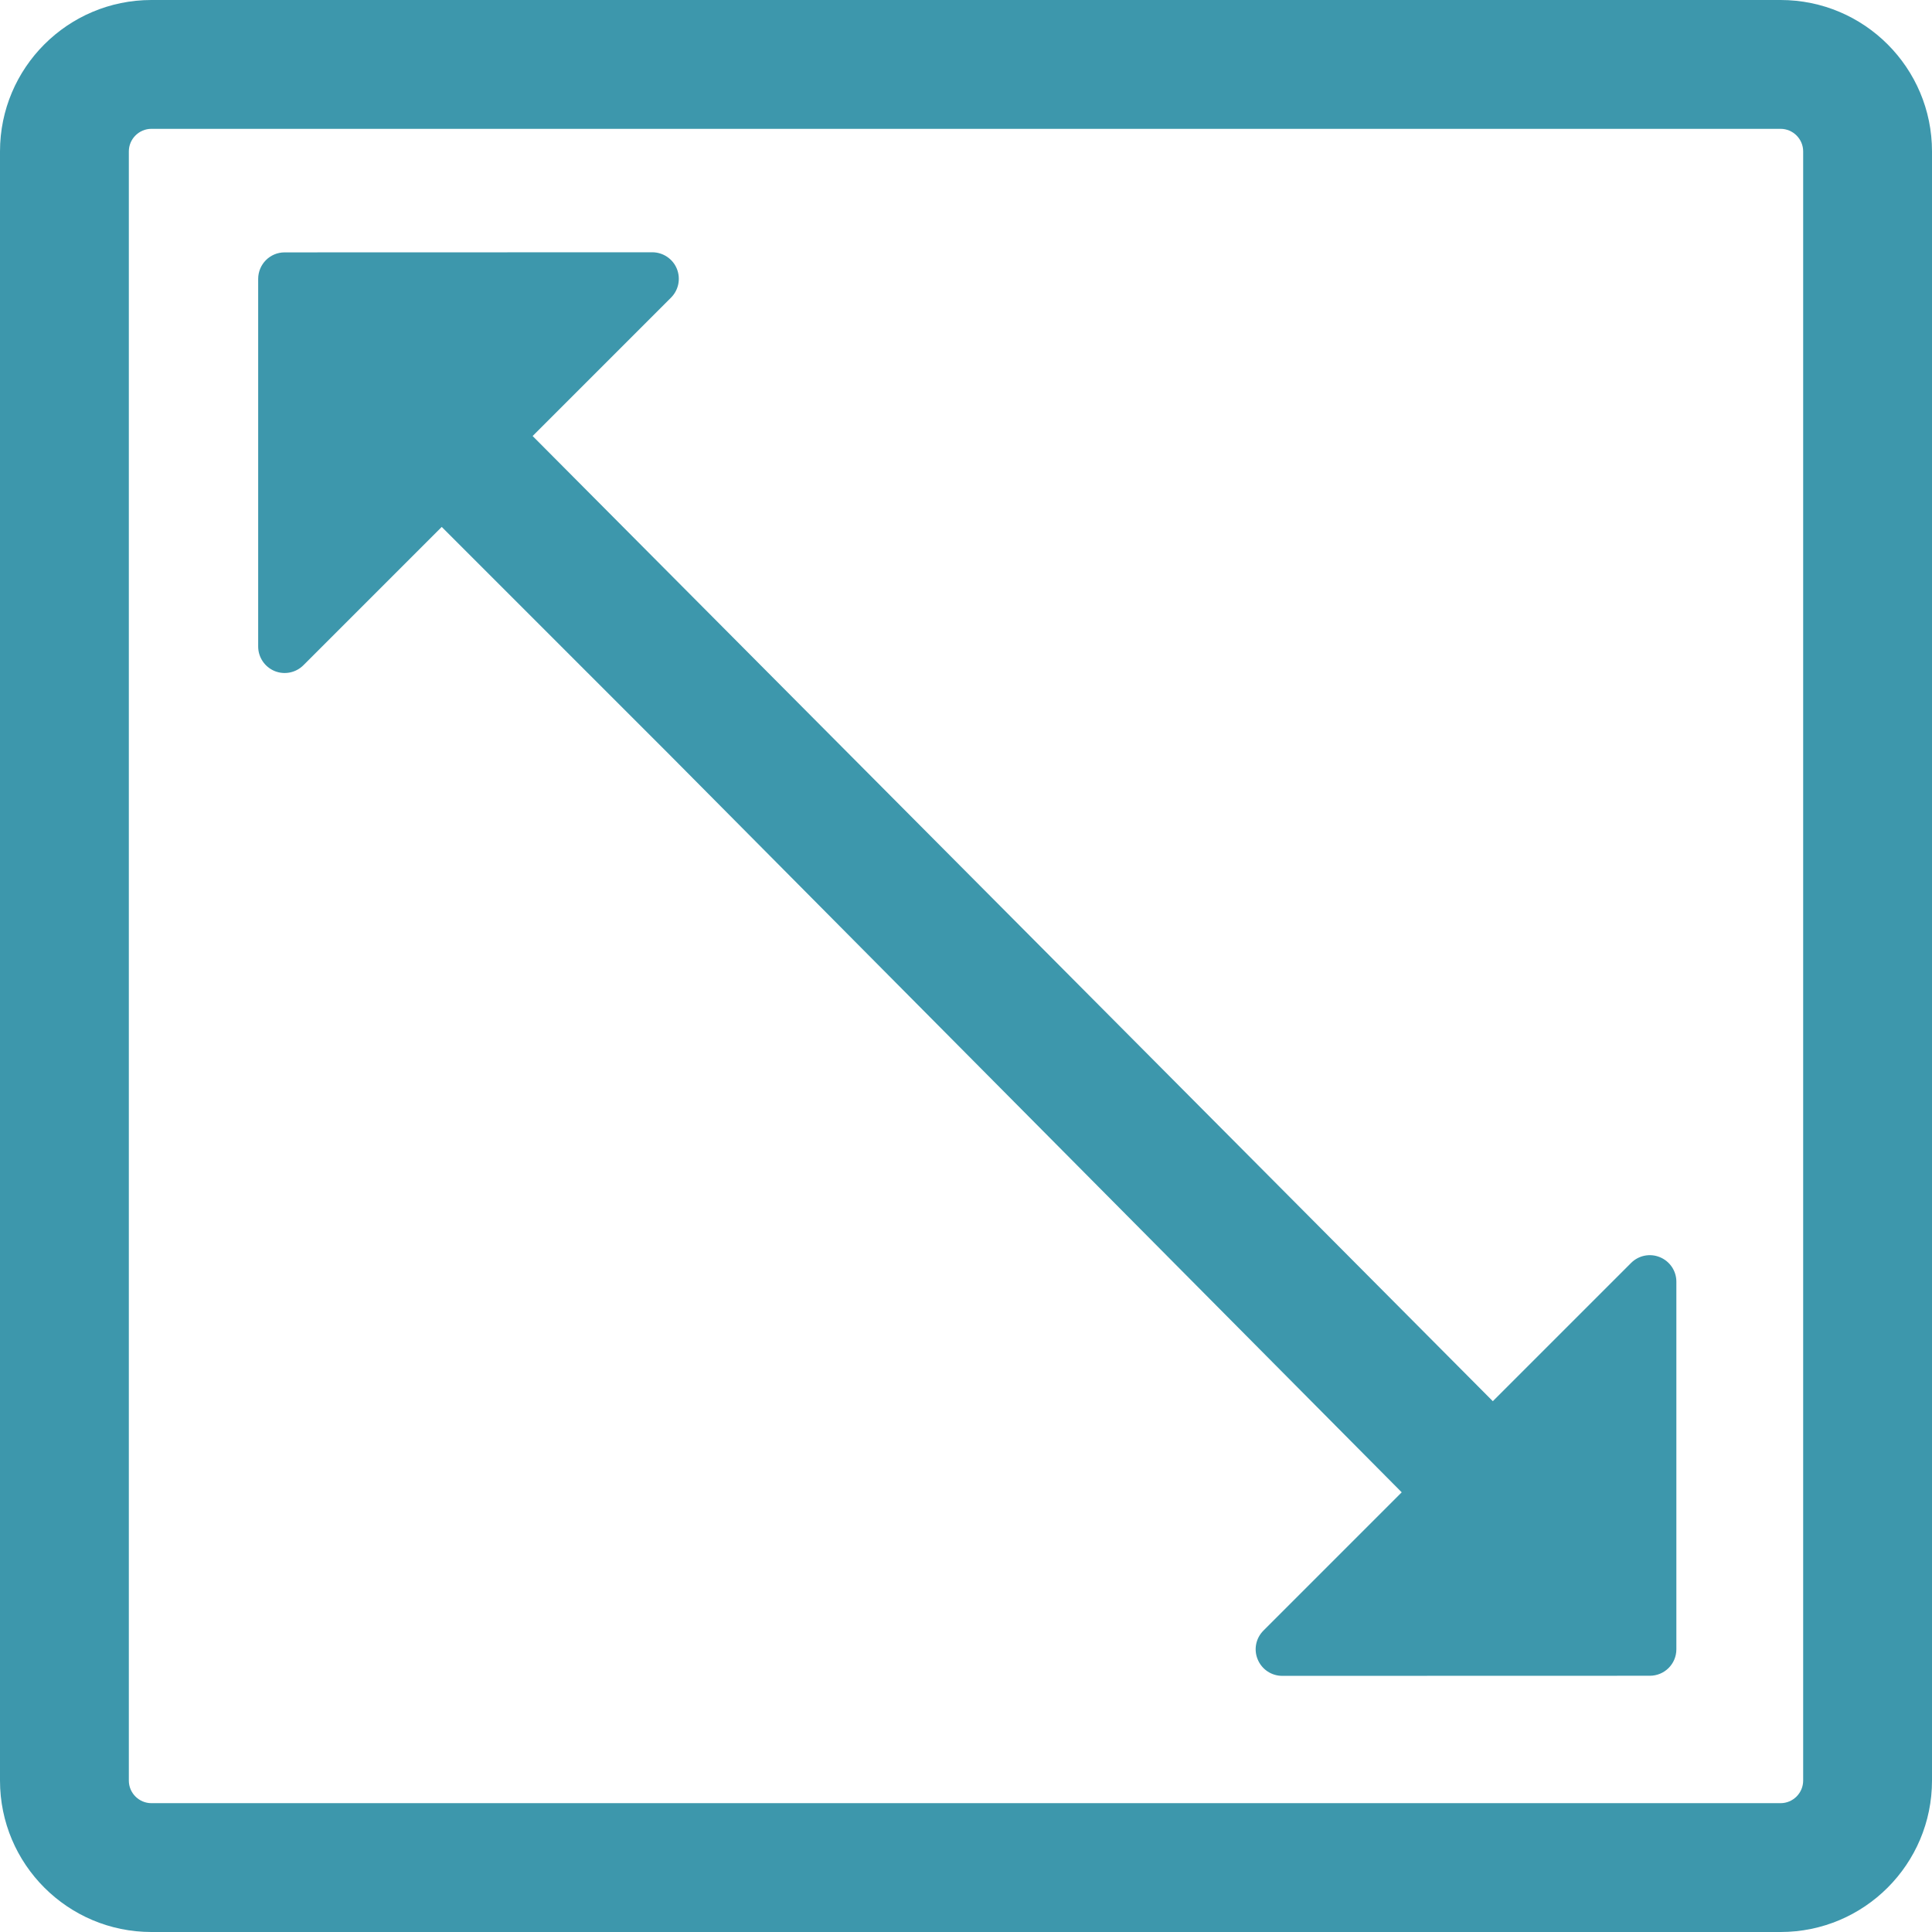
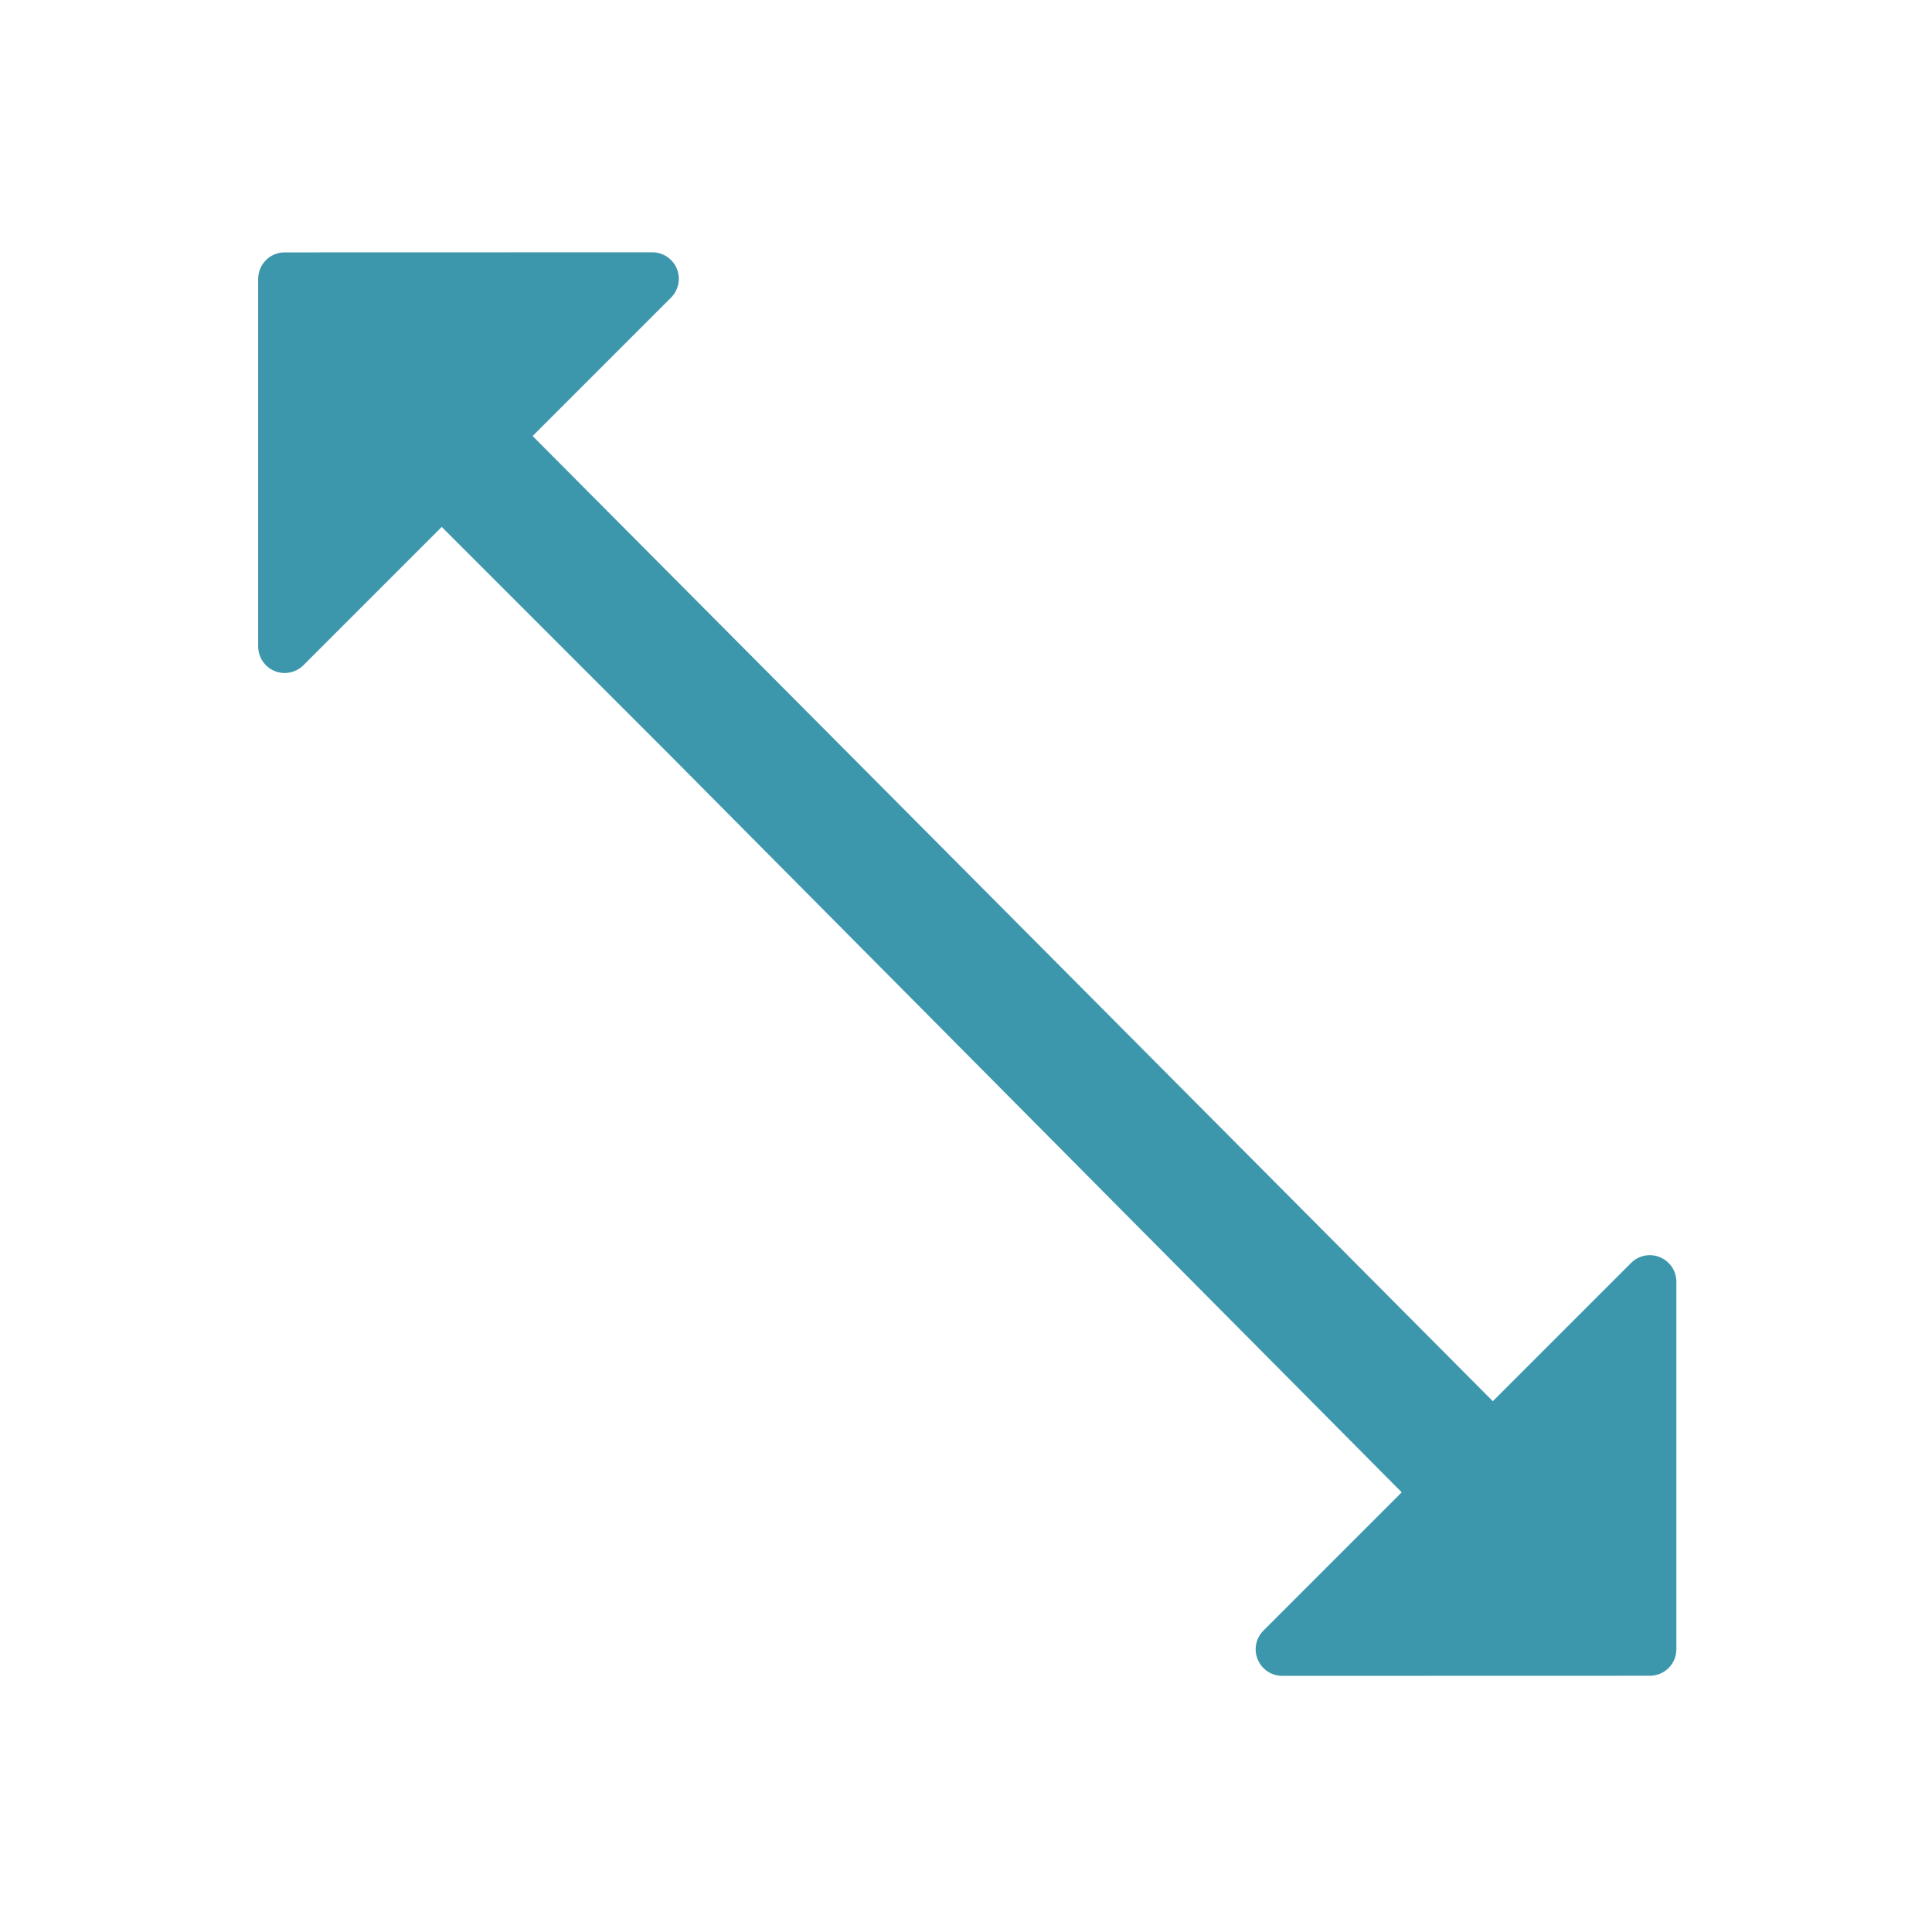
<svg xmlns="http://www.w3.org/2000/svg" width="19" height="19" viewBox="0 0 19 19" fill="none">
  <path d="M13.687 0.001L10.071 0C9.966 0 9.87 0.064 9.83 0.161C9.79 0.259 9.812 0.37 9.886 0.445L11.248 1.807L1.805 11.299L0.445 9.939C0.371 9.865 0.259 9.842 0.161 9.883C0.064 9.923 0 10.018 0 10.123L0 13.739C0 13.883 0.117 13.999 0.261 13.999L3.876 14C3.982 14 4.077 13.936 4.117 13.839C4.158 13.742 4.136 13.63 4.061 13.555L2.701 12.195L9.895 4.948L12.142 2.701L13.502 4.061C13.577 4.136 13.689 4.158 13.786 4.118C13.884 4.077 13.947 3.982 13.947 3.877L13.947 0.262C13.947 0.118 13.831 0.001 13.687 0.001Z" transform="translate(16.486 2.481) scale(-1 1)" fill="#3D97AC" />
-   <path d="M17.511 0H1.489C0.667 0 0 0.667 0 1.489V17.511C0 18.333 0.667 19 1.489 19H17.511C18.333 19 19 18.333 19 17.511V1.489C19 0.667 18.333 0 17.511 0ZM17.733 17.511C17.733 17.633 17.633 17.733 17.511 17.733H1.489C1.367 17.733 1.267 17.633 1.267 17.511V1.489C1.267 1.367 1.367 1.267 1.489 1.267H17.511C17.633 1.267 17.733 1.367 17.733 1.489V17.511H17.733Z" transform="translate(19) scale(-1 1)" fill="#3D97AC" />
</svg>